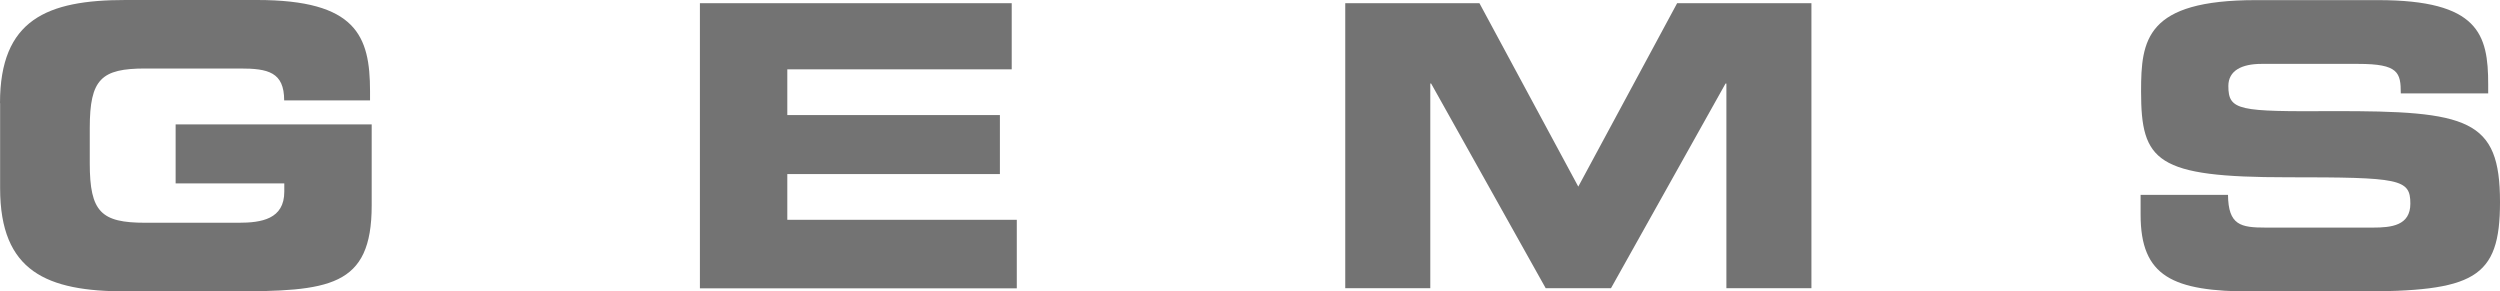
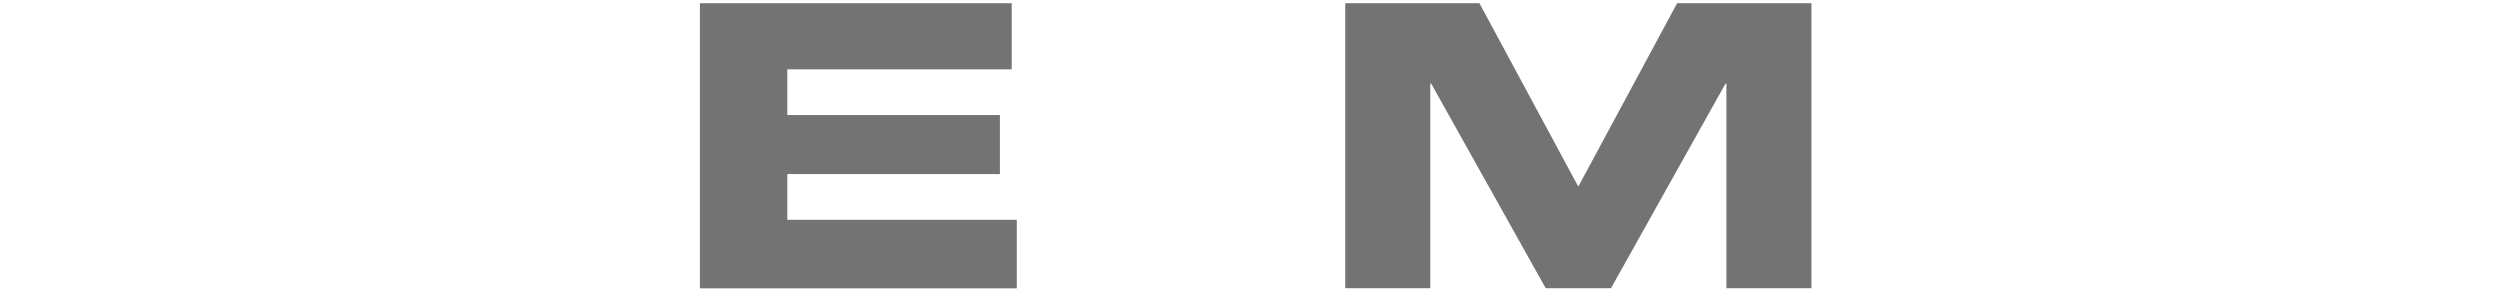
<svg xmlns="http://www.w3.org/2000/svg" id="Layer_2" data-name="Layer 2" viewBox="0 0 211.67 24.68">
  <defs>
    <style>
      .cls-1 {
        fill: #737373;
      }
    </style>
  </defs>
  <g id="Layer_1-2" data-name="Layer 1">
-     <path class="cls-1" d="M0,8.73C0,1.66,3.97,0,10.63,0h11.13c8.4,0,9.57,3.03,9.57,7.73v.77h-7.27c0-2.4-1.37-2.7-3.73-2.7h-8.03c-3.73,0-4.7.9-4.7,5.03v3c0,4.13.97,5.03,4.7,5.03h7.9c1.93,0,3.87-.3,3.87-2.63v-.7h-9.2v-5h16.6v6.87c0,6.93-3.6,7.27-11.93,7.27h-8.9C3.97,24.67.01,23,.01,15.94v-7.2h-.01Z" />
    <path class="cls-1" d="M59.26.27h26.4v5.6h-19v3.87h18v5h-18v3.87h19.43v5.8h-26.83V.28h0Z" />
    <path class="cls-1" d="M113.89.27h11.37l8.37,15.53L142,.27h11.37v24.13h-7.2V7.07h-.07l-9.7,17.33h-5.53l-9.7-17.33h-.07v17.33h-7.2V.27h0Z" />
-     <path class="cls-1" d="M181.24,16.5h7.4c.03,2.57,1.07,2.77,3.2,2.77h9.07c1.57,0,3.17-.17,3.17-2.03,0-2.1-.87-2.23-10.4-2.23-11.13,0-12.4-1.33-12.4-7.27,0-4.37.4-7.73,9.73-7.73h10.33c8.53,0,9.33,2.9,9.33,7.13v.77h-7.4c0-1.77-.2-2.5-3.6-2.5h-8.2c-1.67,0-2.8.57-2.8,1.87,0,2.1.9,2.17,8.83,2.13,11.5-.03,14.17.67,14.17,7.7,0,6.5-2.2,7.57-12.03,7.57h-8.97c-6.73,0-9.43-1.27-9.43-6.5v-1.67h0Z" />
  </g>
</svg>